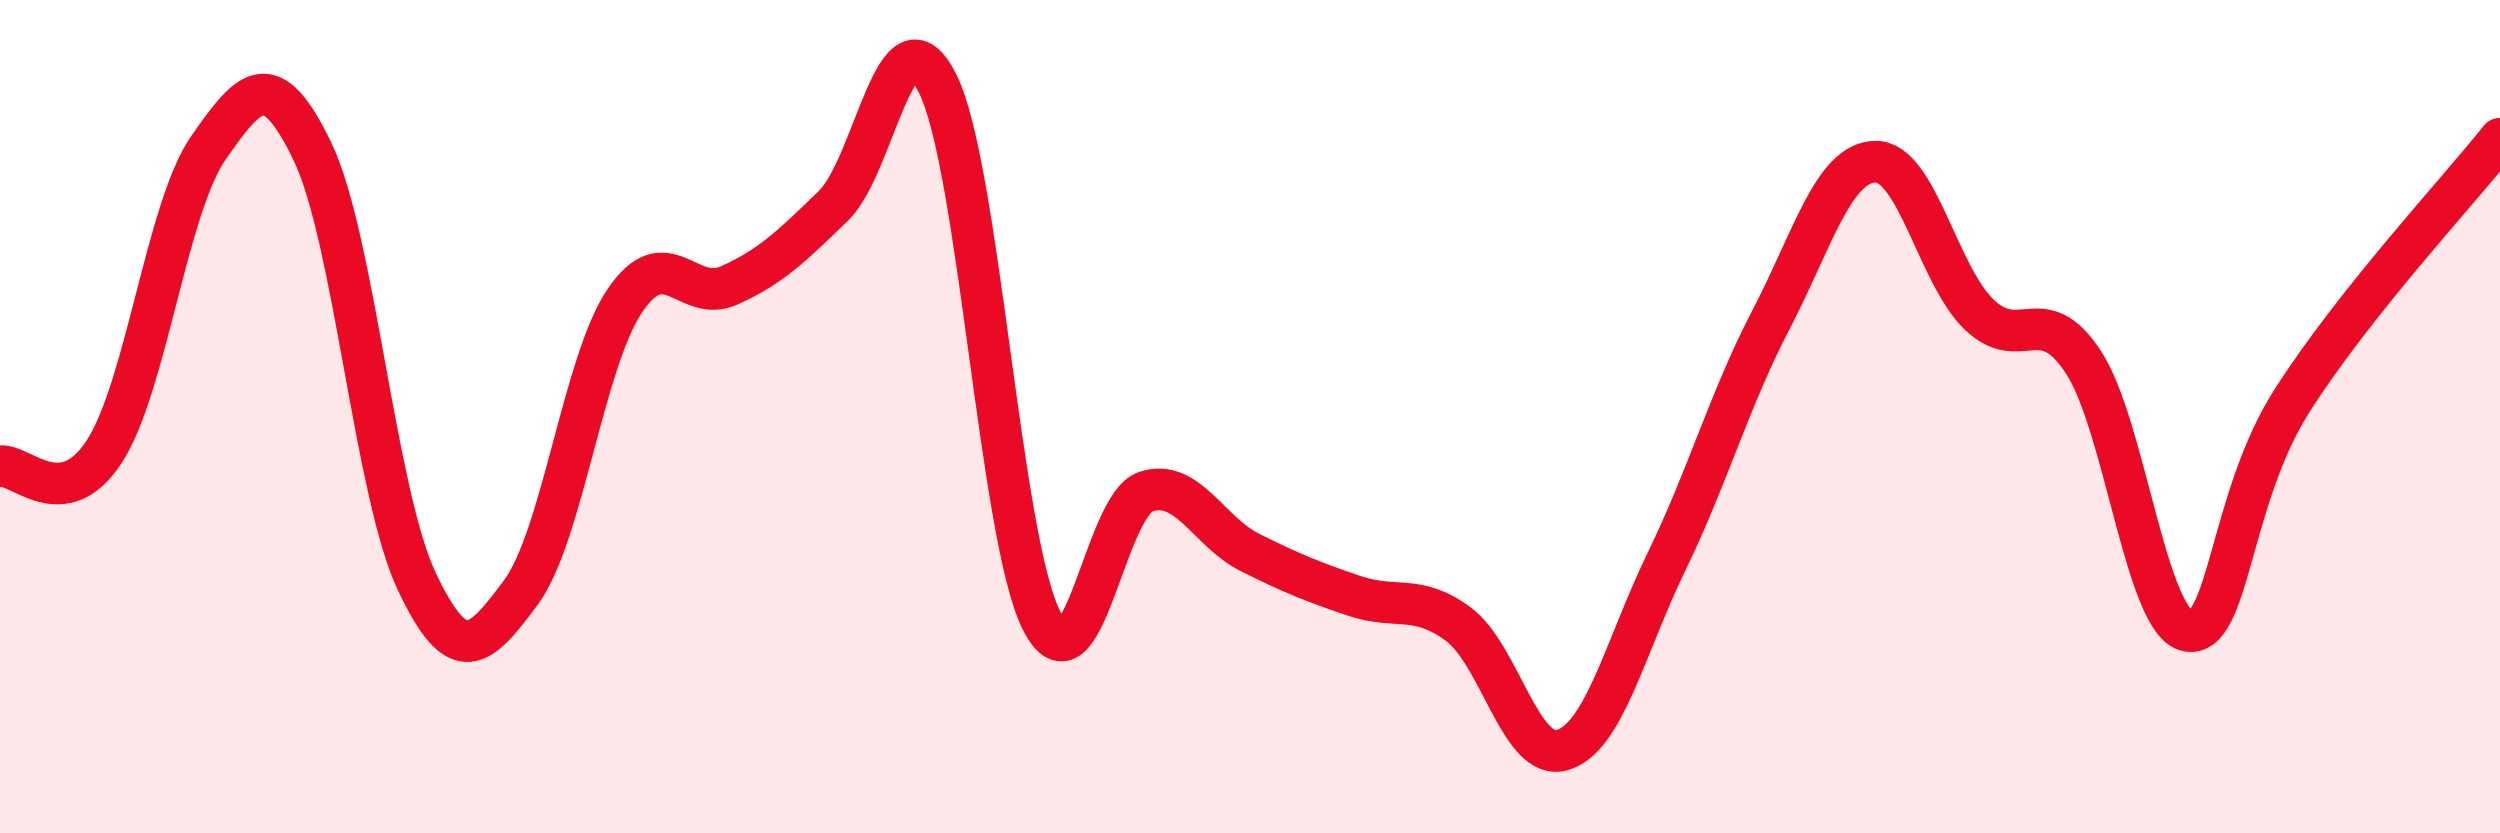
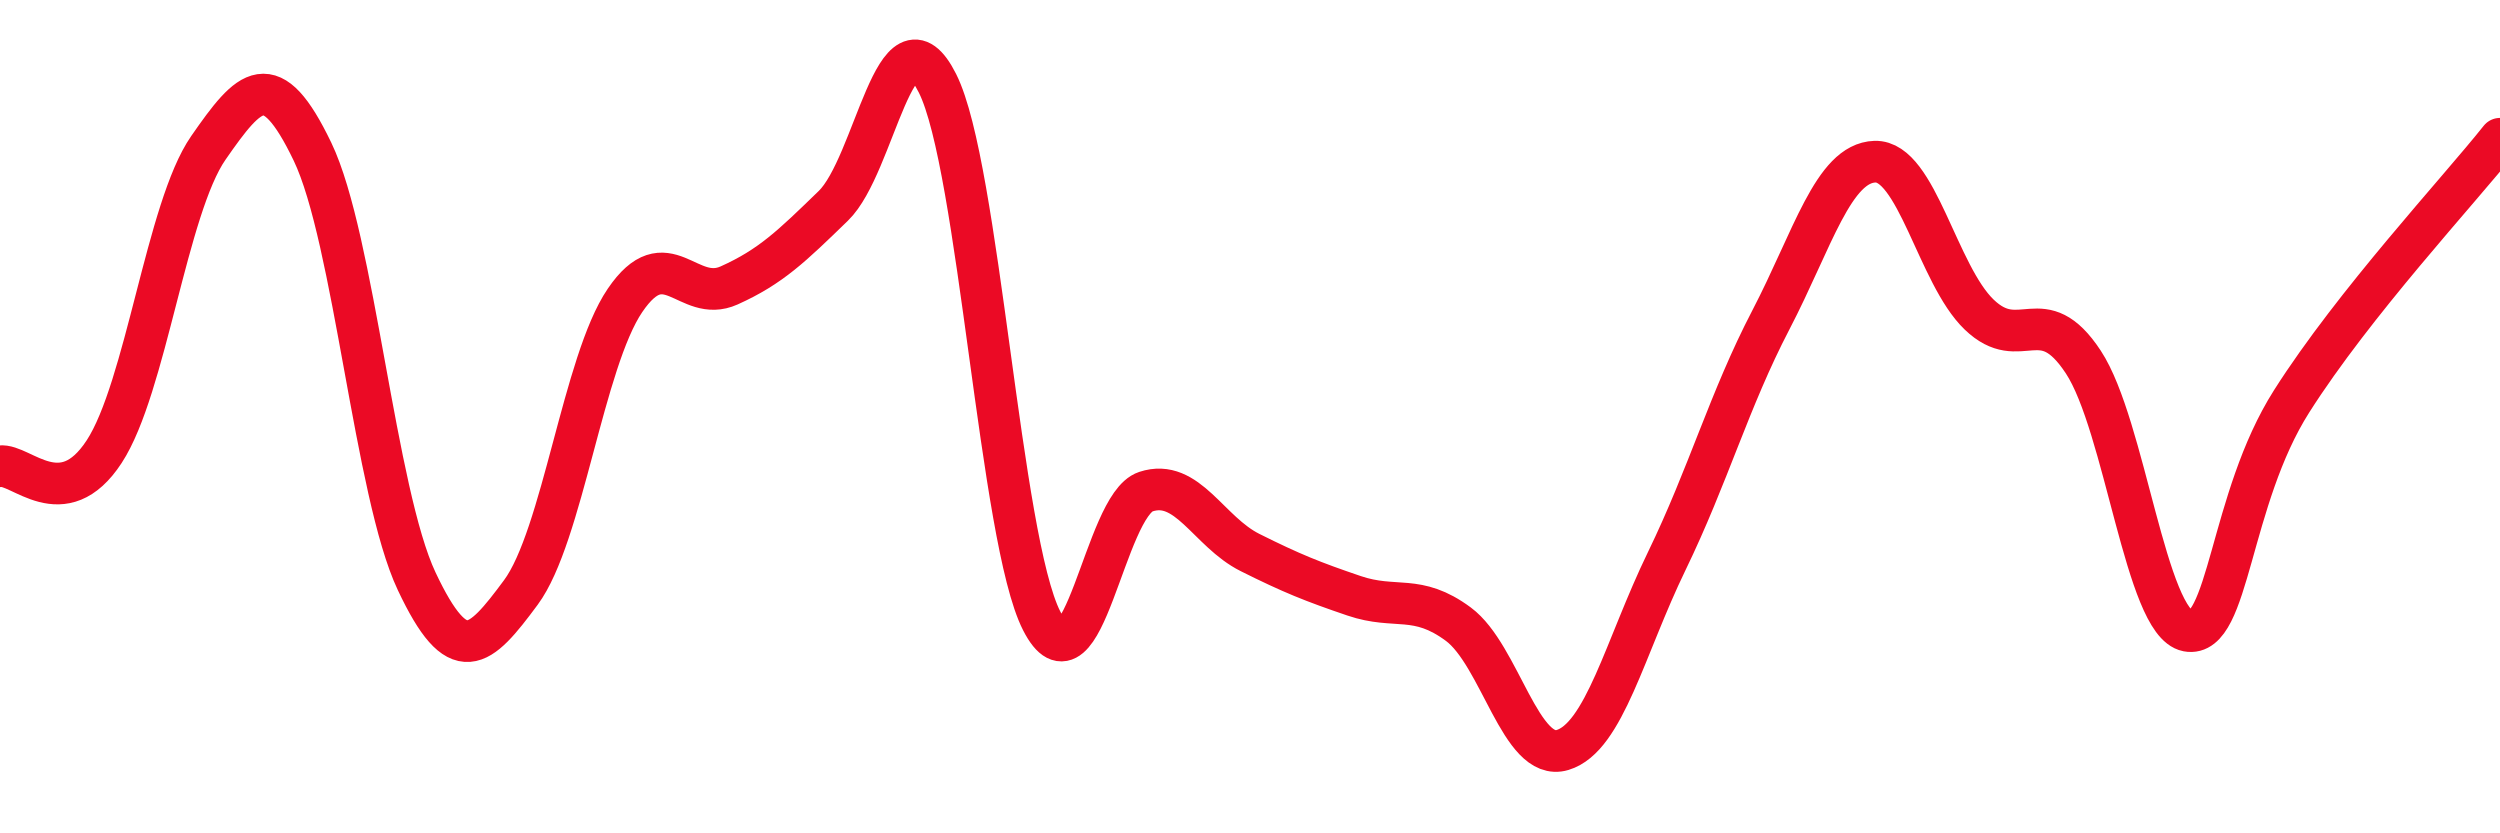
<svg xmlns="http://www.w3.org/2000/svg" width="60" height="20" viewBox="0 0 60 20">
-   <path d="M 0,11.19 C 0.5,11.12 1.5,12.37 2.5,10.84 C 3.5,9.31 4,4.99 5,3.55 C 6,2.11 6.5,1.56 7.5,3.64 C 8.5,5.72 9,11.83 10,13.95 C 11,16.07 11.5,15.57 12.5,14.22 C 13.5,12.87 14,8.68 15,7.21 C 16,5.74 16.5,7.3 17.5,6.85 C 18.5,6.4 19,5.91 20,4.94 C 21,3.97 21.5,0.01 22.5,2 C 23.5,3.99 24,12.94 25,14.9 C 26,16.86 26.5,12.13 27.5,11.8 C 28.5,11.47 29,12.76 30,13.26 C 31,13.76 31.5,13.96 32.5,14.3 C 33.5,14.64 34,14.24 35,14.98 C 36,15.72 36.5,18.3 37.5,18 C 38.5,17.7 39,15.53 40,13.47 C 41,11.41 41.5,9.6 42.5,7.68 C 43.5,5.76 44,3.91 45,3.88 C 46,3.85 46.5,6.59 47.5,7.55 C 48.5,8.51 49,7.17 50,8.69 C 51,10.21 51.5,14.95 52.5,15.14 C 53.5,15.33 53.5,11.99 55,9.63 C 56.5,7.27 59,4.59 60,3.33L60 20L0 20Z" fill="#EB0A25" opacity="0.1" stroke-linecap="round" stroke-linejoin="round" />
  <path d="M 0,11.19 C 0.5,11.12 1.5,12.37 2.5,10.84 C 3.5,9.31 4,4.99 5,3.55 C 6,2.11 6.5,1.56 7.5,3.64 C 8.5,5.72 9,11.83 10,13.95 C 11,16.07 11.5,15.57 12.5,14.22 C 13.5,12.87 14,8.68 15,7.21 C 16,5.74 16.5,7.3 17.5,6.85 C 18.5,6.4 19,5.91 20,4.94 C 21,3.97 21.5,0.01 22.5,2 C 23.5,3.99 24,12.94 25,14.9 C 26,16.86 26.5,12.13 27.5,11.8 C 28.5,11.47 29,12.76 30,13.26 C 31,13.76 31.5,13.96 32.5,14.3 C 33.5,14.64 34,14.24 35,14.98 C 36,15.72 36.5,18.3 37.5,18 C 38.5,17.7 39,15.53 40,13.47 C 41,11.41 41.5,9.6 42.5,7.68 C 43.5,5.76 44,3.91 45,3.88 C 46,3.85 46.5,6.59 47.5,7.55 C 48.5,8.51 49,7.17 50,8.69 C 51,10.21 51.5,14.95 52.5,15.14 C 53.5,15.33 53.5,11.99 55,9.63 C 56.5,7.27 59,4.59 60,3.33" stroke="#EB0A25" stroke-width="1" fill="none" stroke-linecap="round" stroke-linejoin="round" />
</svg>